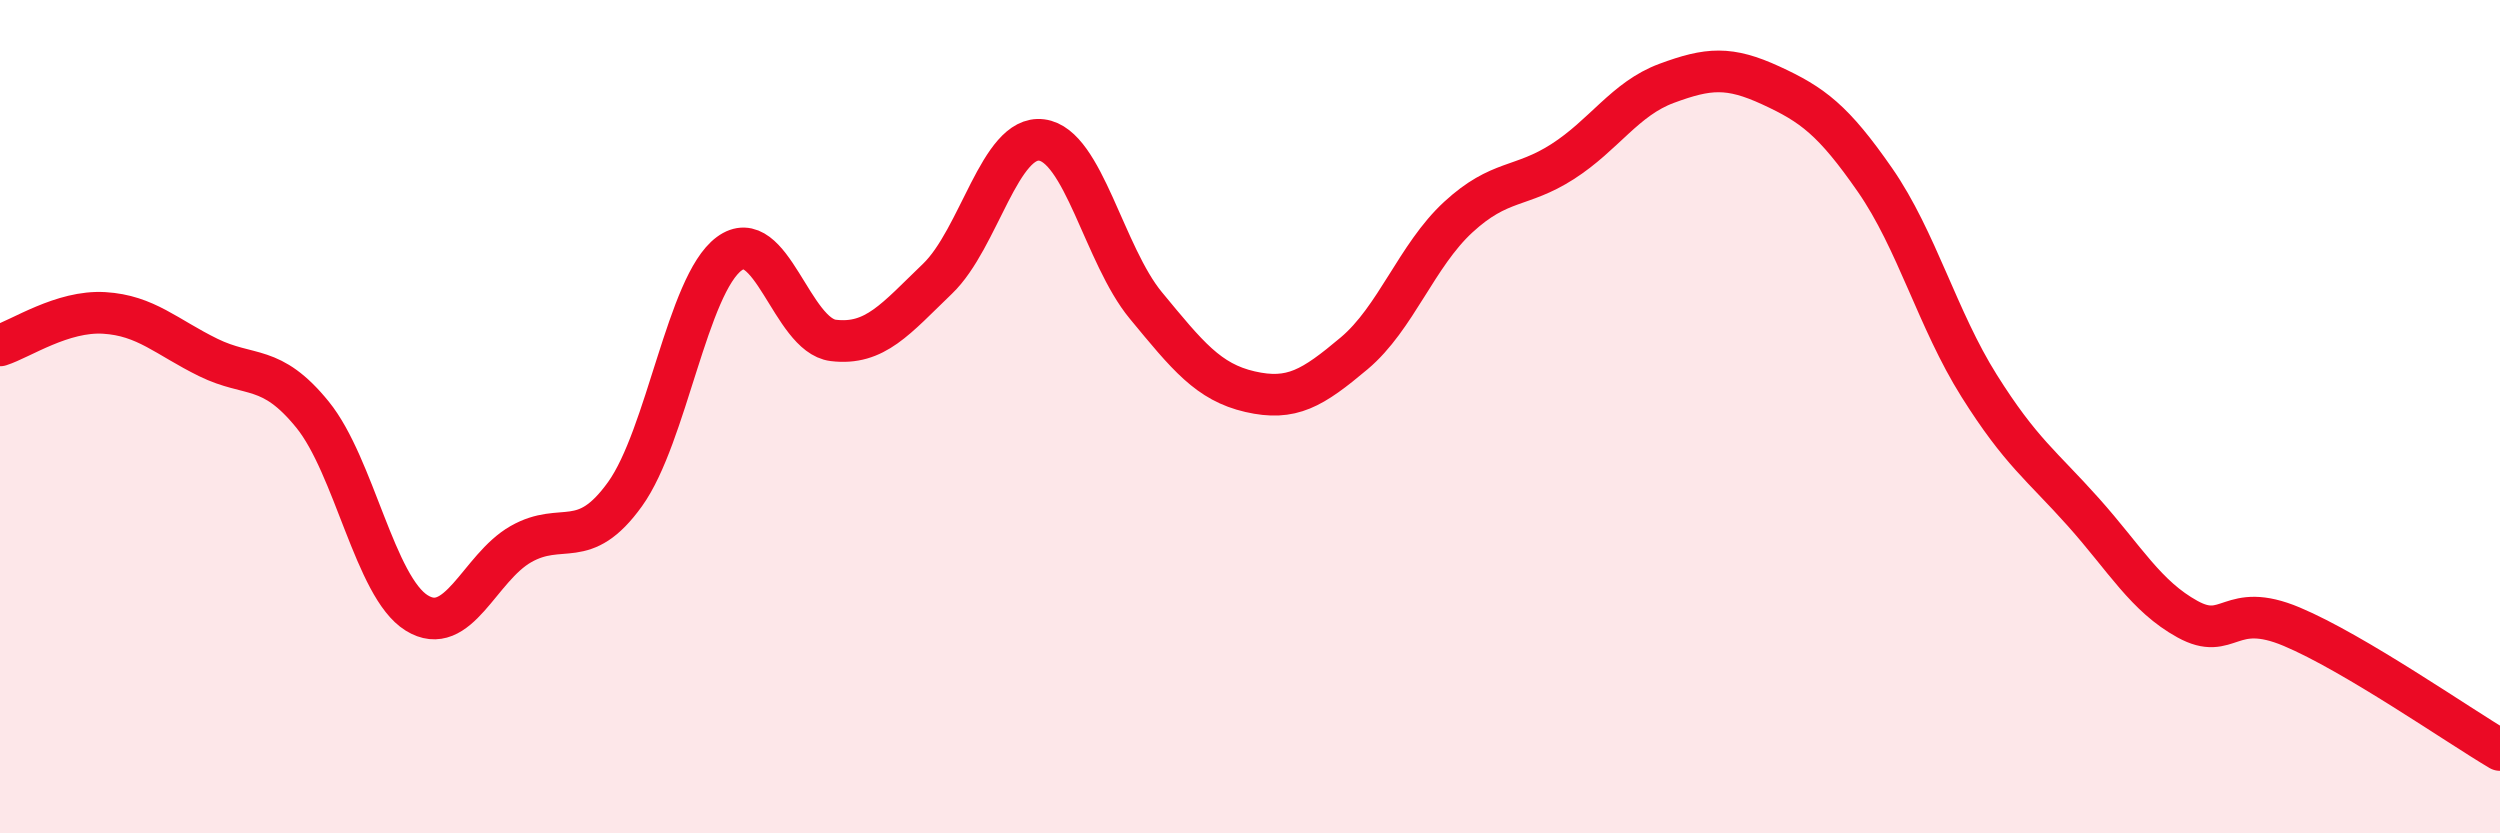
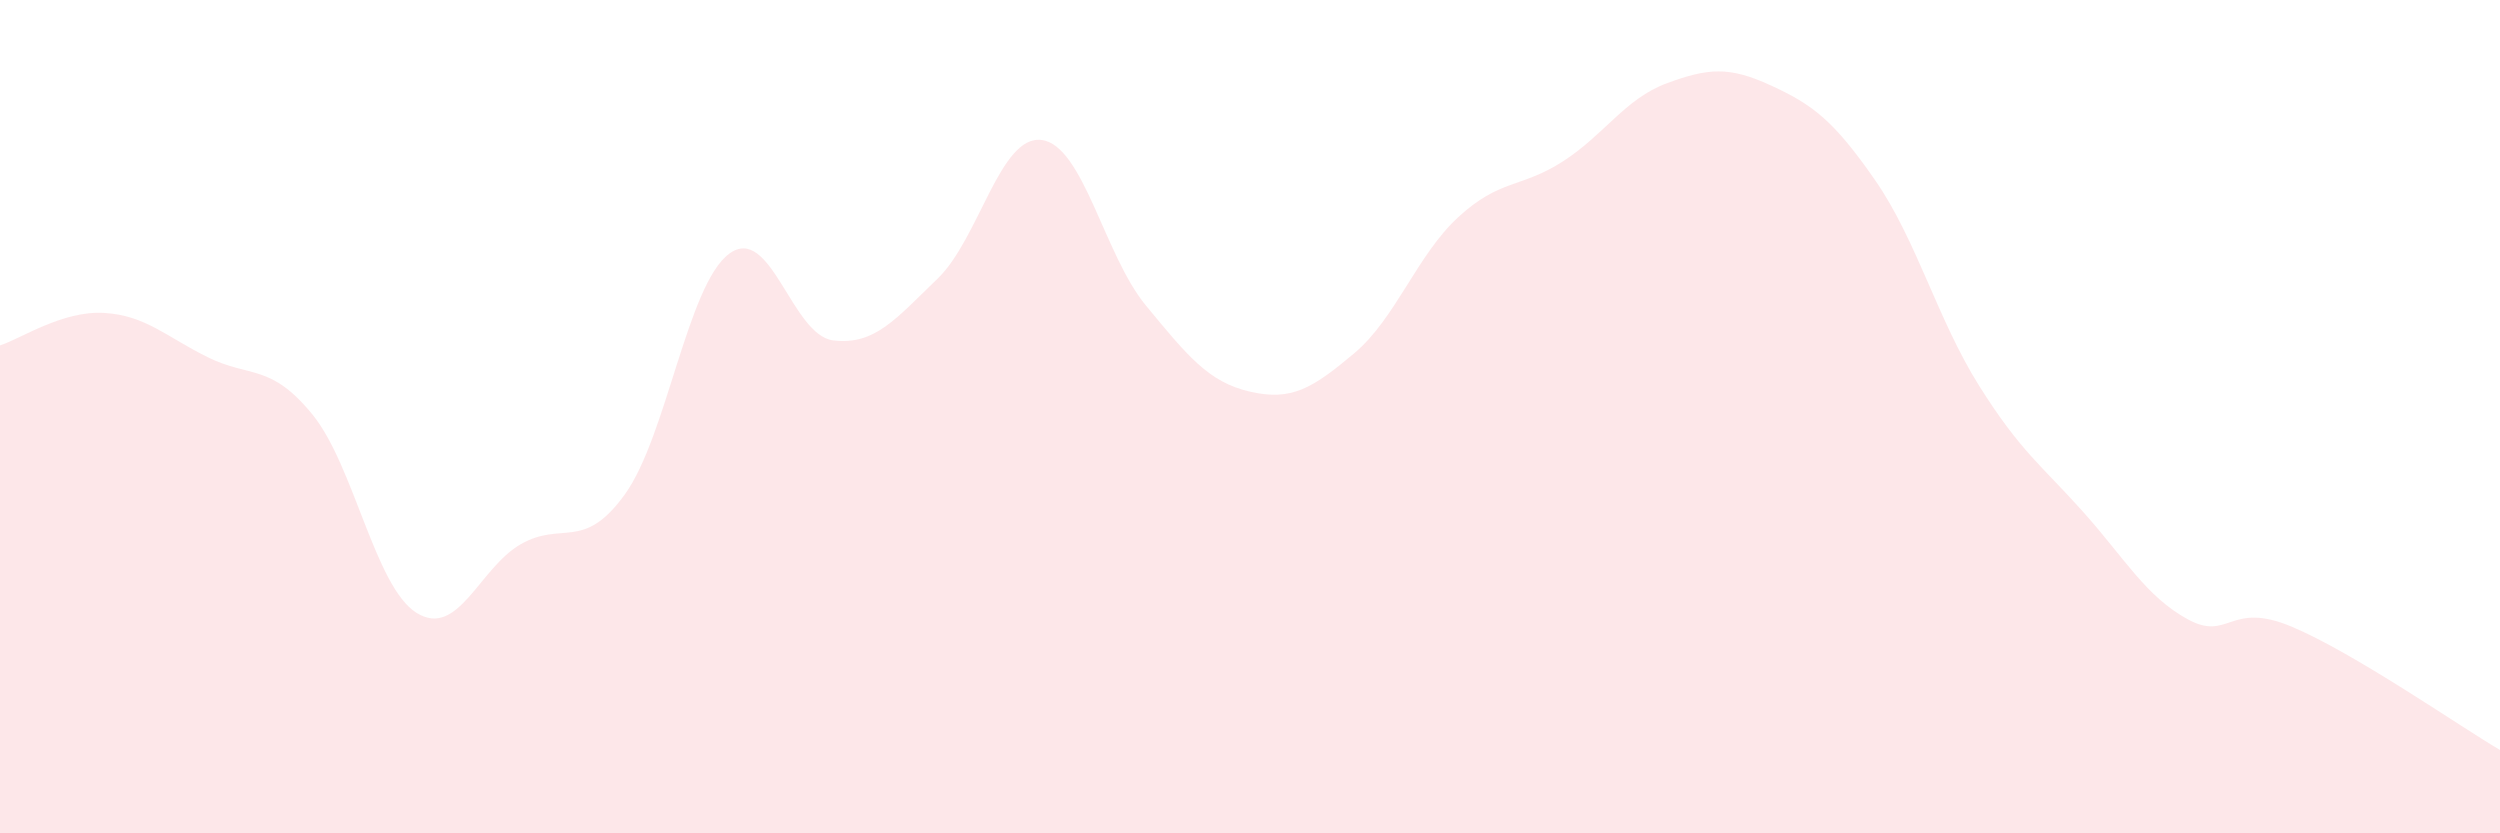
<svg xmlns="http://www.w3.org/2000/svg" width="60" height="20" viewBox="0 0 60 20">
  <path d="M 0,8.29 C 0.5,8.13 1.5,7.45 2.5,7.51 C 3.5,7.57 4,8.09 5,8.58 C 6,9.07 6.5,8.72 7.5,9.95 C 8.5,11.18 9,14.09 10,14.71 C 11,15.33 11.5,13.63 12.5,13.06 C 13.5,12.49 14,13.25 15,11.86 C 16,10.47 16.5,6.83 17.5,6.09 C 18.5,5.35 19,8.05 20,8.17 C 21,8.29 21.5,7.65 22.5,6.69 C 23.5,5.73 24,3.23 25,3.36 C 26,3.49 26.5,6.12 27.5,7.33 C 28.5,8.54 29,9.17 30,9.4 C 31,9.63 31.5,9.32 32.5,8.48 C 33.5,7.64 34,6.13 35,5.21 C 36,4.29 36.5,4.52 37.5,3.88 C 38.5,3.24 39,2.37 40,2 C 41,1.63 41.5,1.59 42.5,2.05 C 43.5,2.51 44,2.88 45,4.32 C 46,5.76 46.5,7.67 47.5,9.26 C 48.5,10.85 49,11.17 50,12.29 C 51,13.41 51.5,14.31 52.5,14.86 C 53.5,15.41 53.5,14.41 55,15.04 C 56.5,15.67 59,17.41 60,18L60 20L0 20Z" fill="#EB0A25" opacity="0.1" stroke-linecap="round" stroke-linejoin="round" />
-   <path d="M 0,8.29 C 0.5,8.13 1.5,7.45 2.5,7.51 C 3.5,7.57 4,8.09 5,8.58 C 6,9.07 6.5,8.72 7.5,9.95 C 8.5,11.18 9,14.09 10,14.71 C 11,15.33 11.5,13.63 12.5,13.06 C 13.5,12.49 14,13.25 15,11.86 C 16,10.47 16.5,6.83 17.5,6.09 C 18.5,5.35 19,8.05 20,8.17 C 21,8.29 21.5,7.65 22.5,6.69 C 23.5,5.73 24,3.23 25,3.36 C 26,3.49 26.5,6.12 27.5,7.33 C 28.5,8.54 29,9.17 30,9.4 C 31,9.63 31.5,9.32 32.5,8.48 C 33.5,7.64 34,6.13 35,5.21 C 36,4.29 36.5,4.52 37.5,3.88 C 38.5,3.24 39,2.37 40,2 C 41,1.63 41.5,1.59 42.5,2.05 C 43.5,2.51 44,2.88 45,4.32 C 46,5.76 46.5,7.67 47.5,9.26 C 48.5,10.85 49,11.17 50,12.29 C 51,13.41 51.5,14.31 52.5,14.86 C 53.5,15.41 53.5,14.41 55,15.04 C 56.5,15.67 59,17.41 60,18" stroke="#EB0A25" stroke-width="1" fill="none" stroke-linecap="round" stroke-linejoin="round" />
</svg>